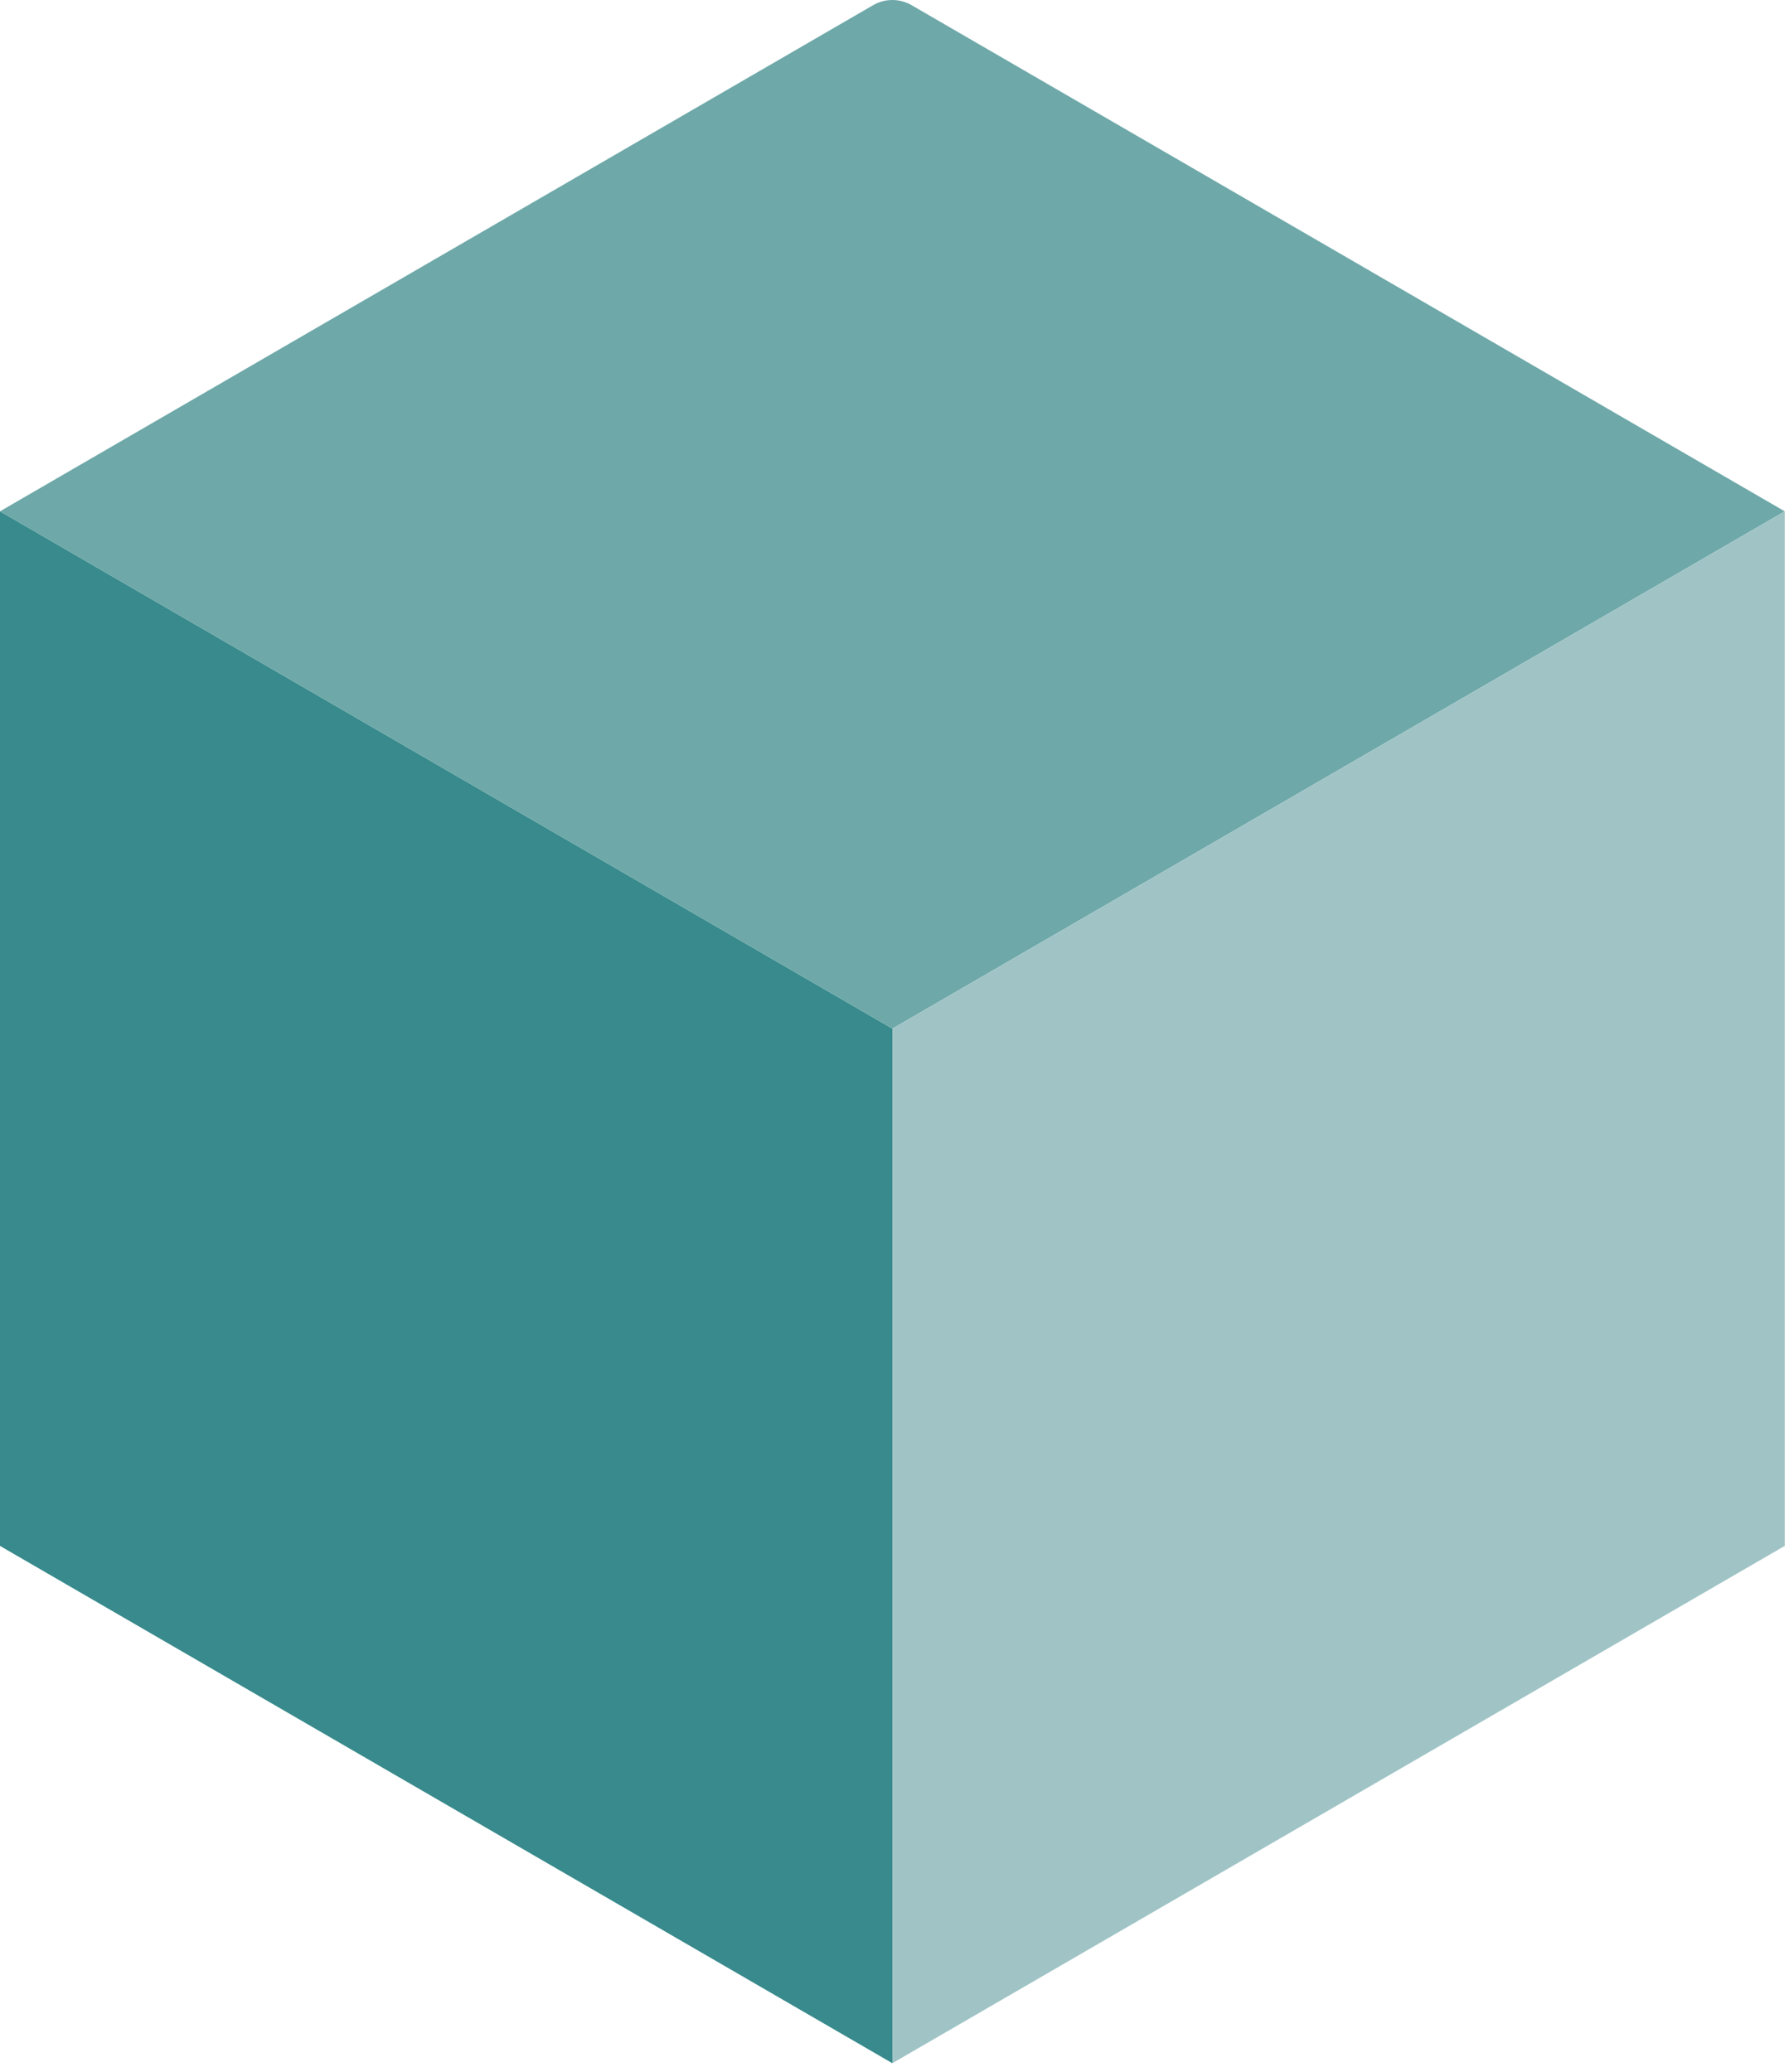
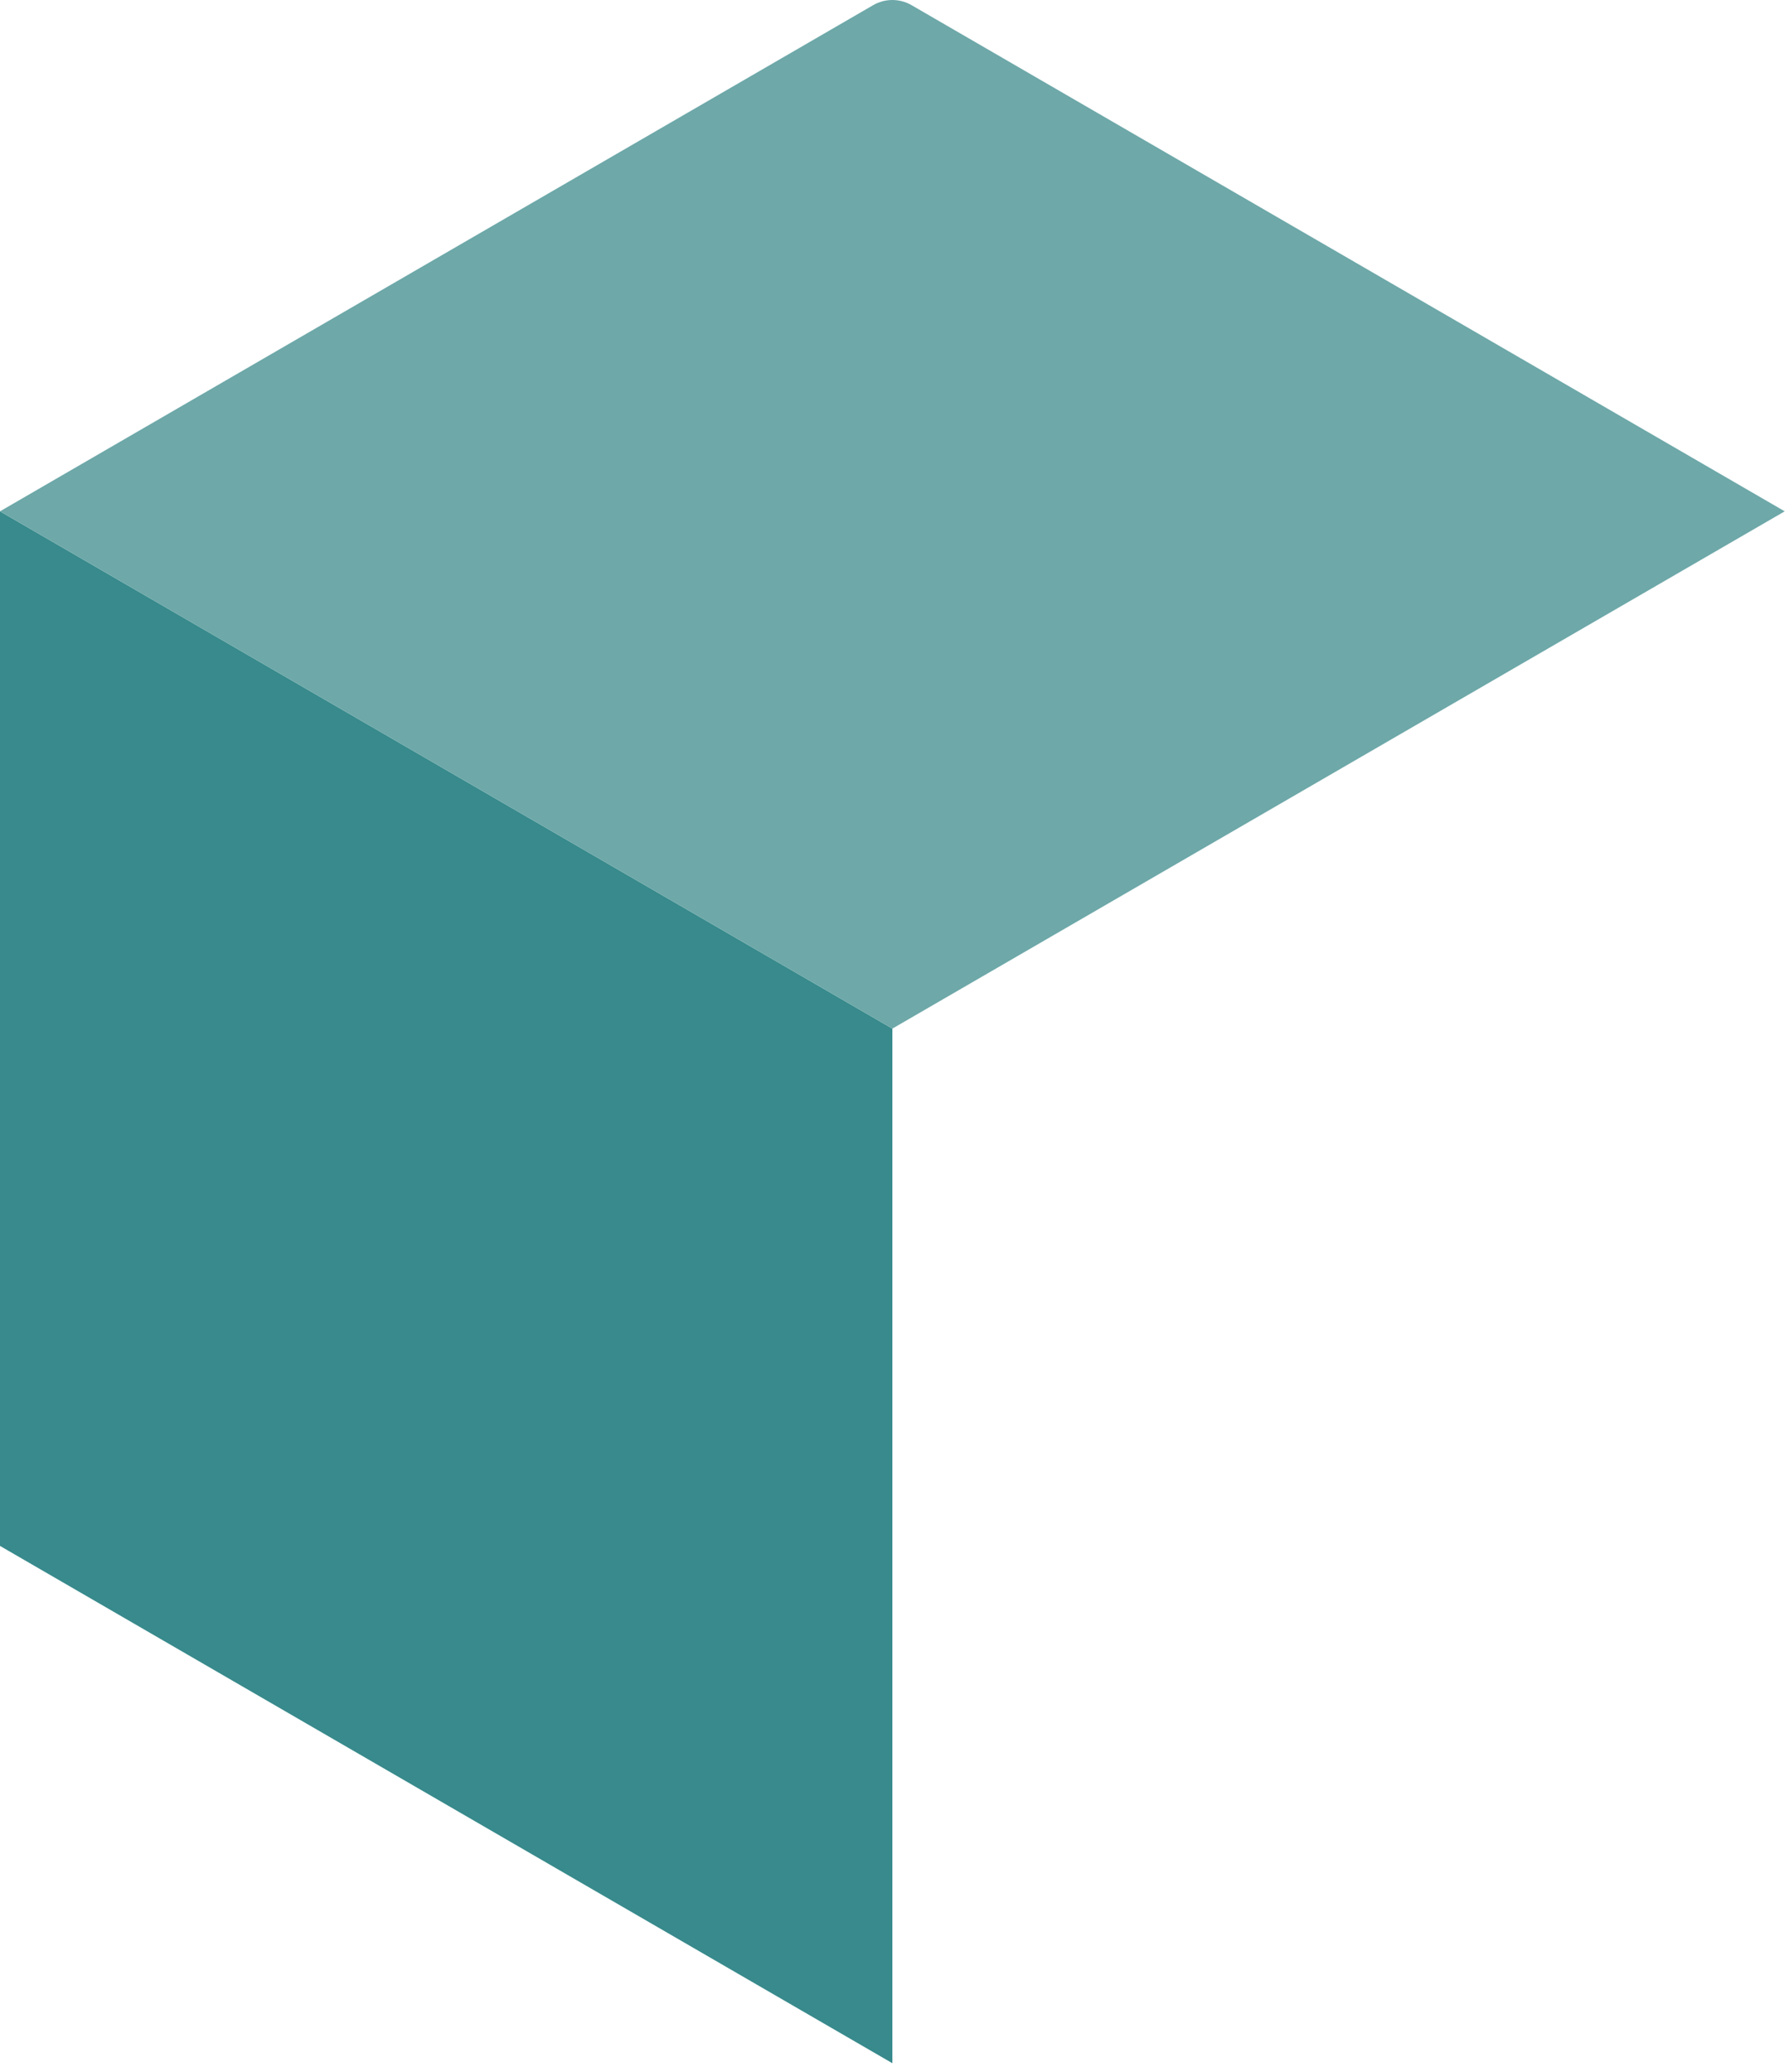
<svg xmlns="http://www.w3.org/2000/svg" width="183" height="212" viewBox="0 0 183 212" fill="none">
  <path d="M0 158.163L91.281 211.088V105.239L0 52.314V158.163Z" fill="#388A8C" />
  <path d="M182.562 52.314L93.245 0.528C92.03 -0.176 90.532 -0.176 89.317 0.528L0 52.314L91.281 105.239L182.562 52.314Z" fill="#6EA8A9" />
-   <path d="M182.562 158.163V52.314L91.281 105.239V211.088L182.562 158.163Z" fill="#A0C4C6" />
</svg>